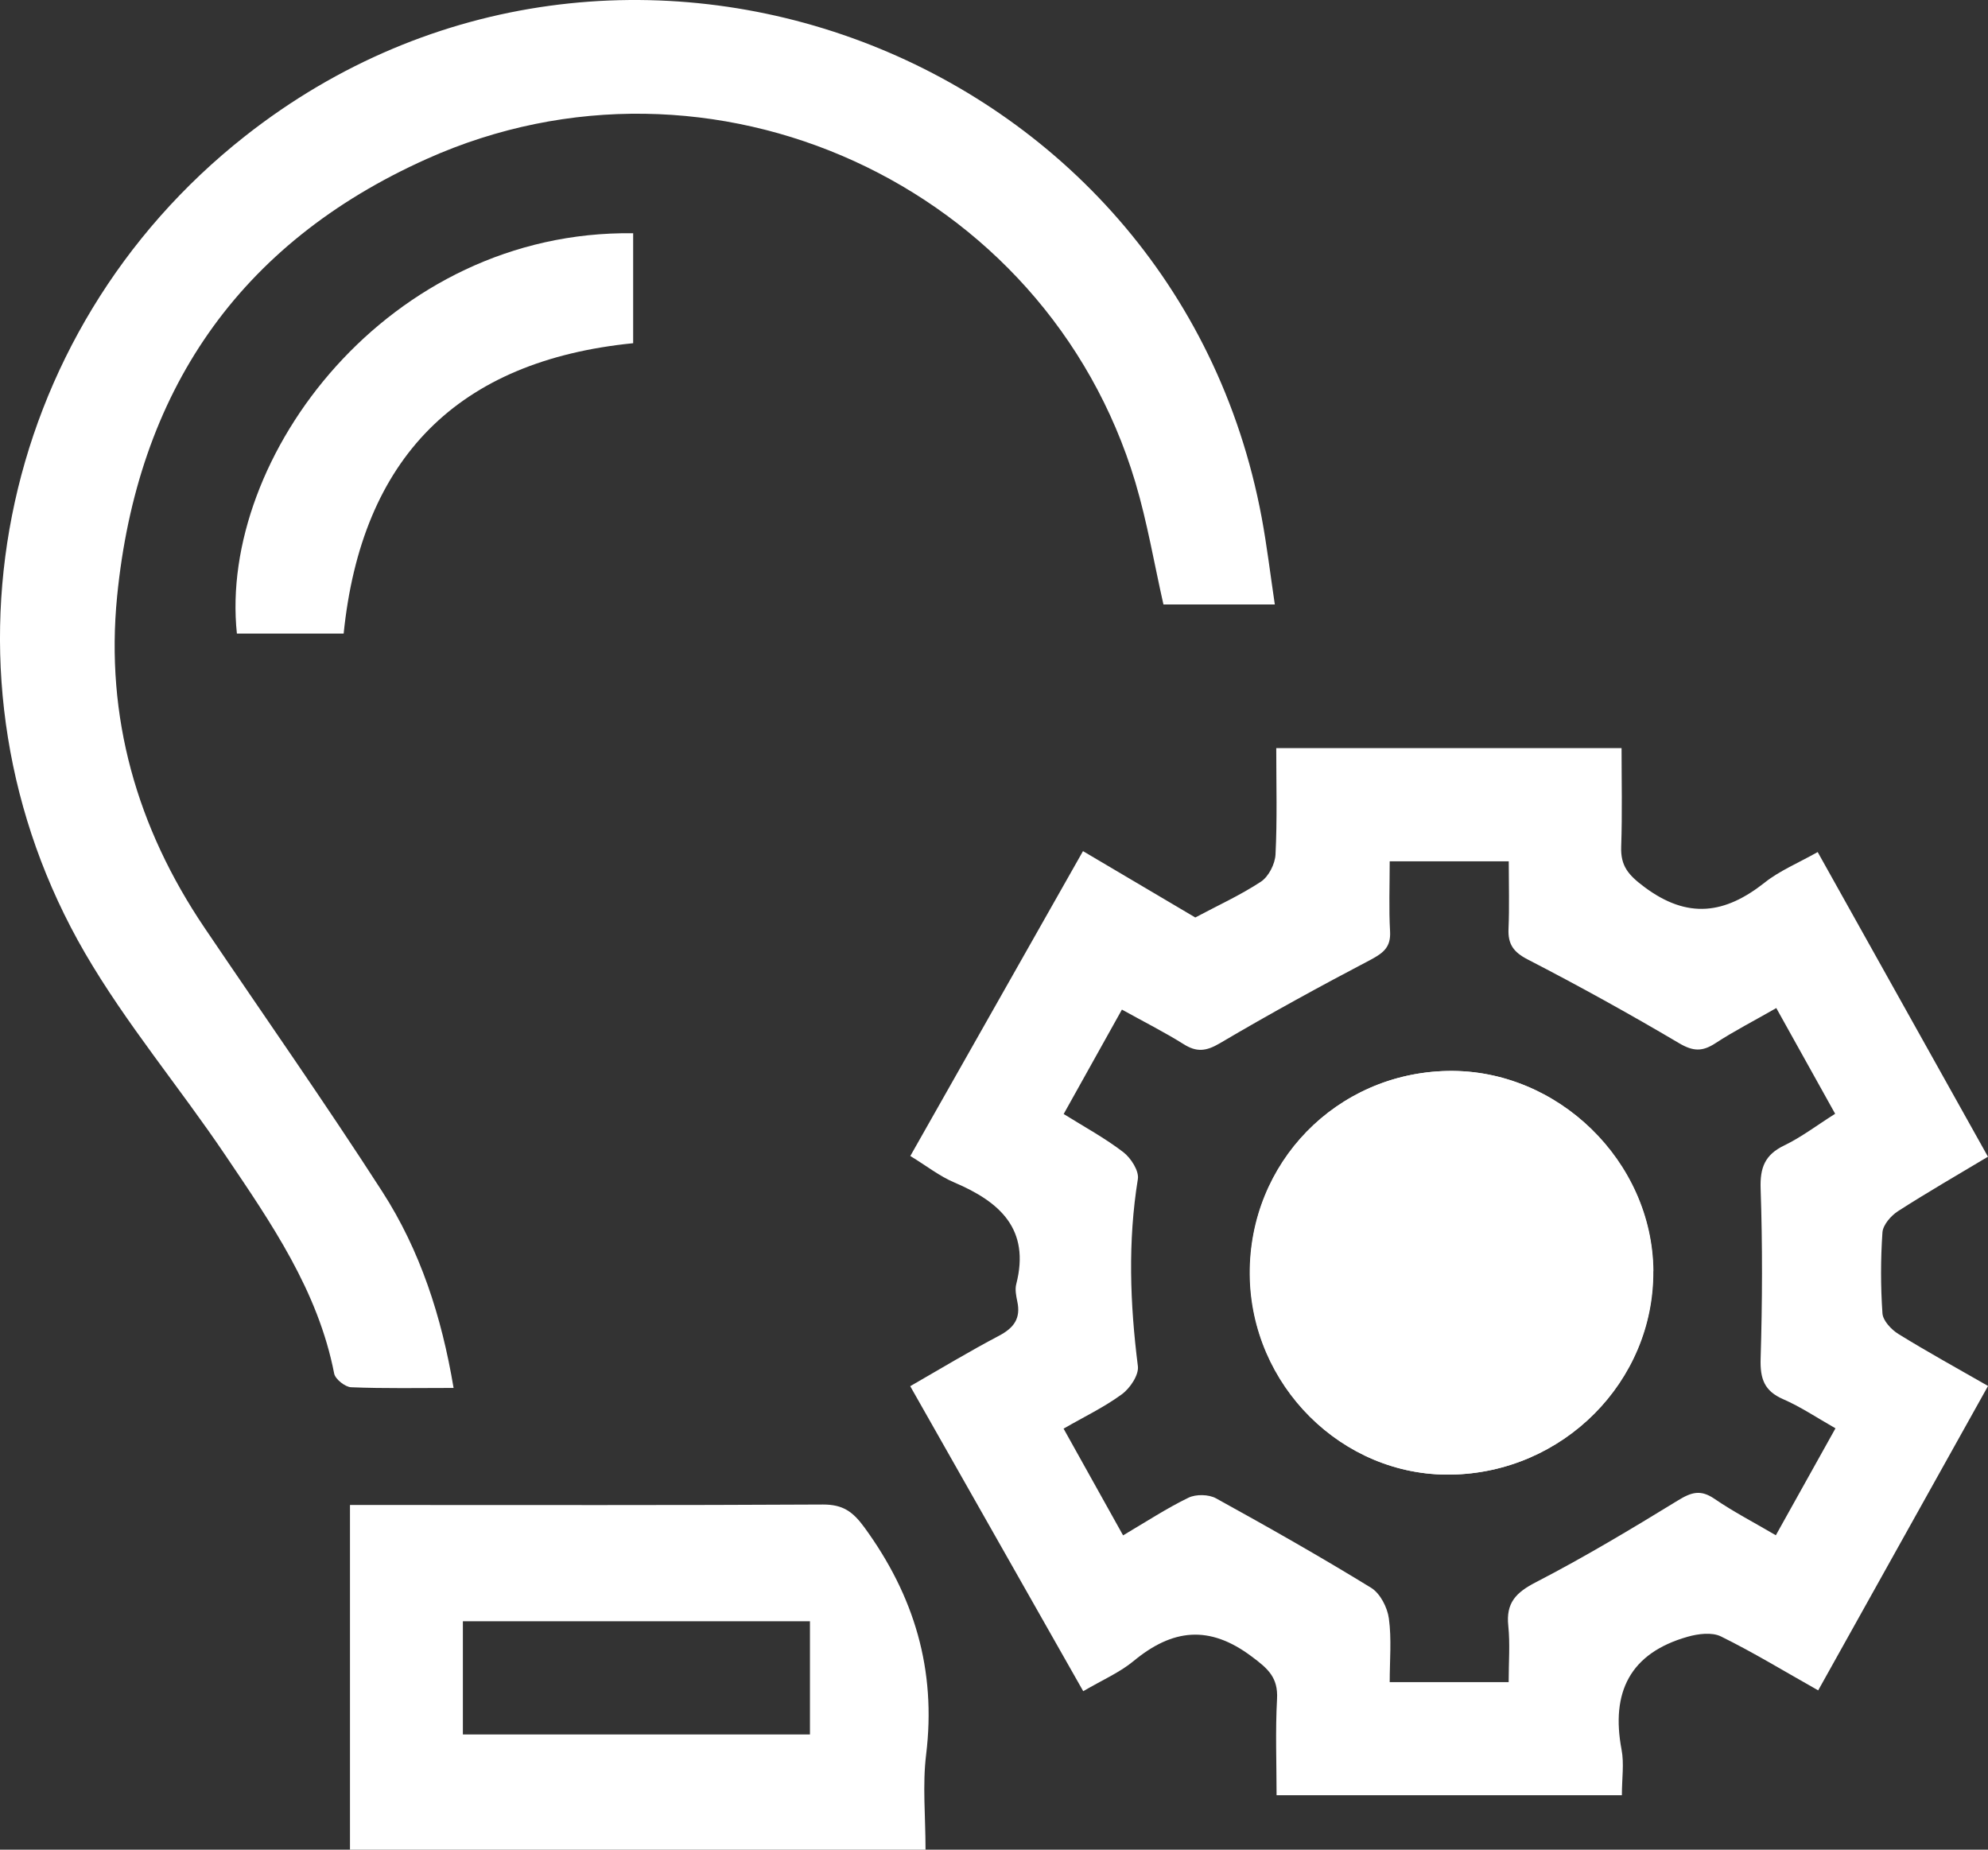
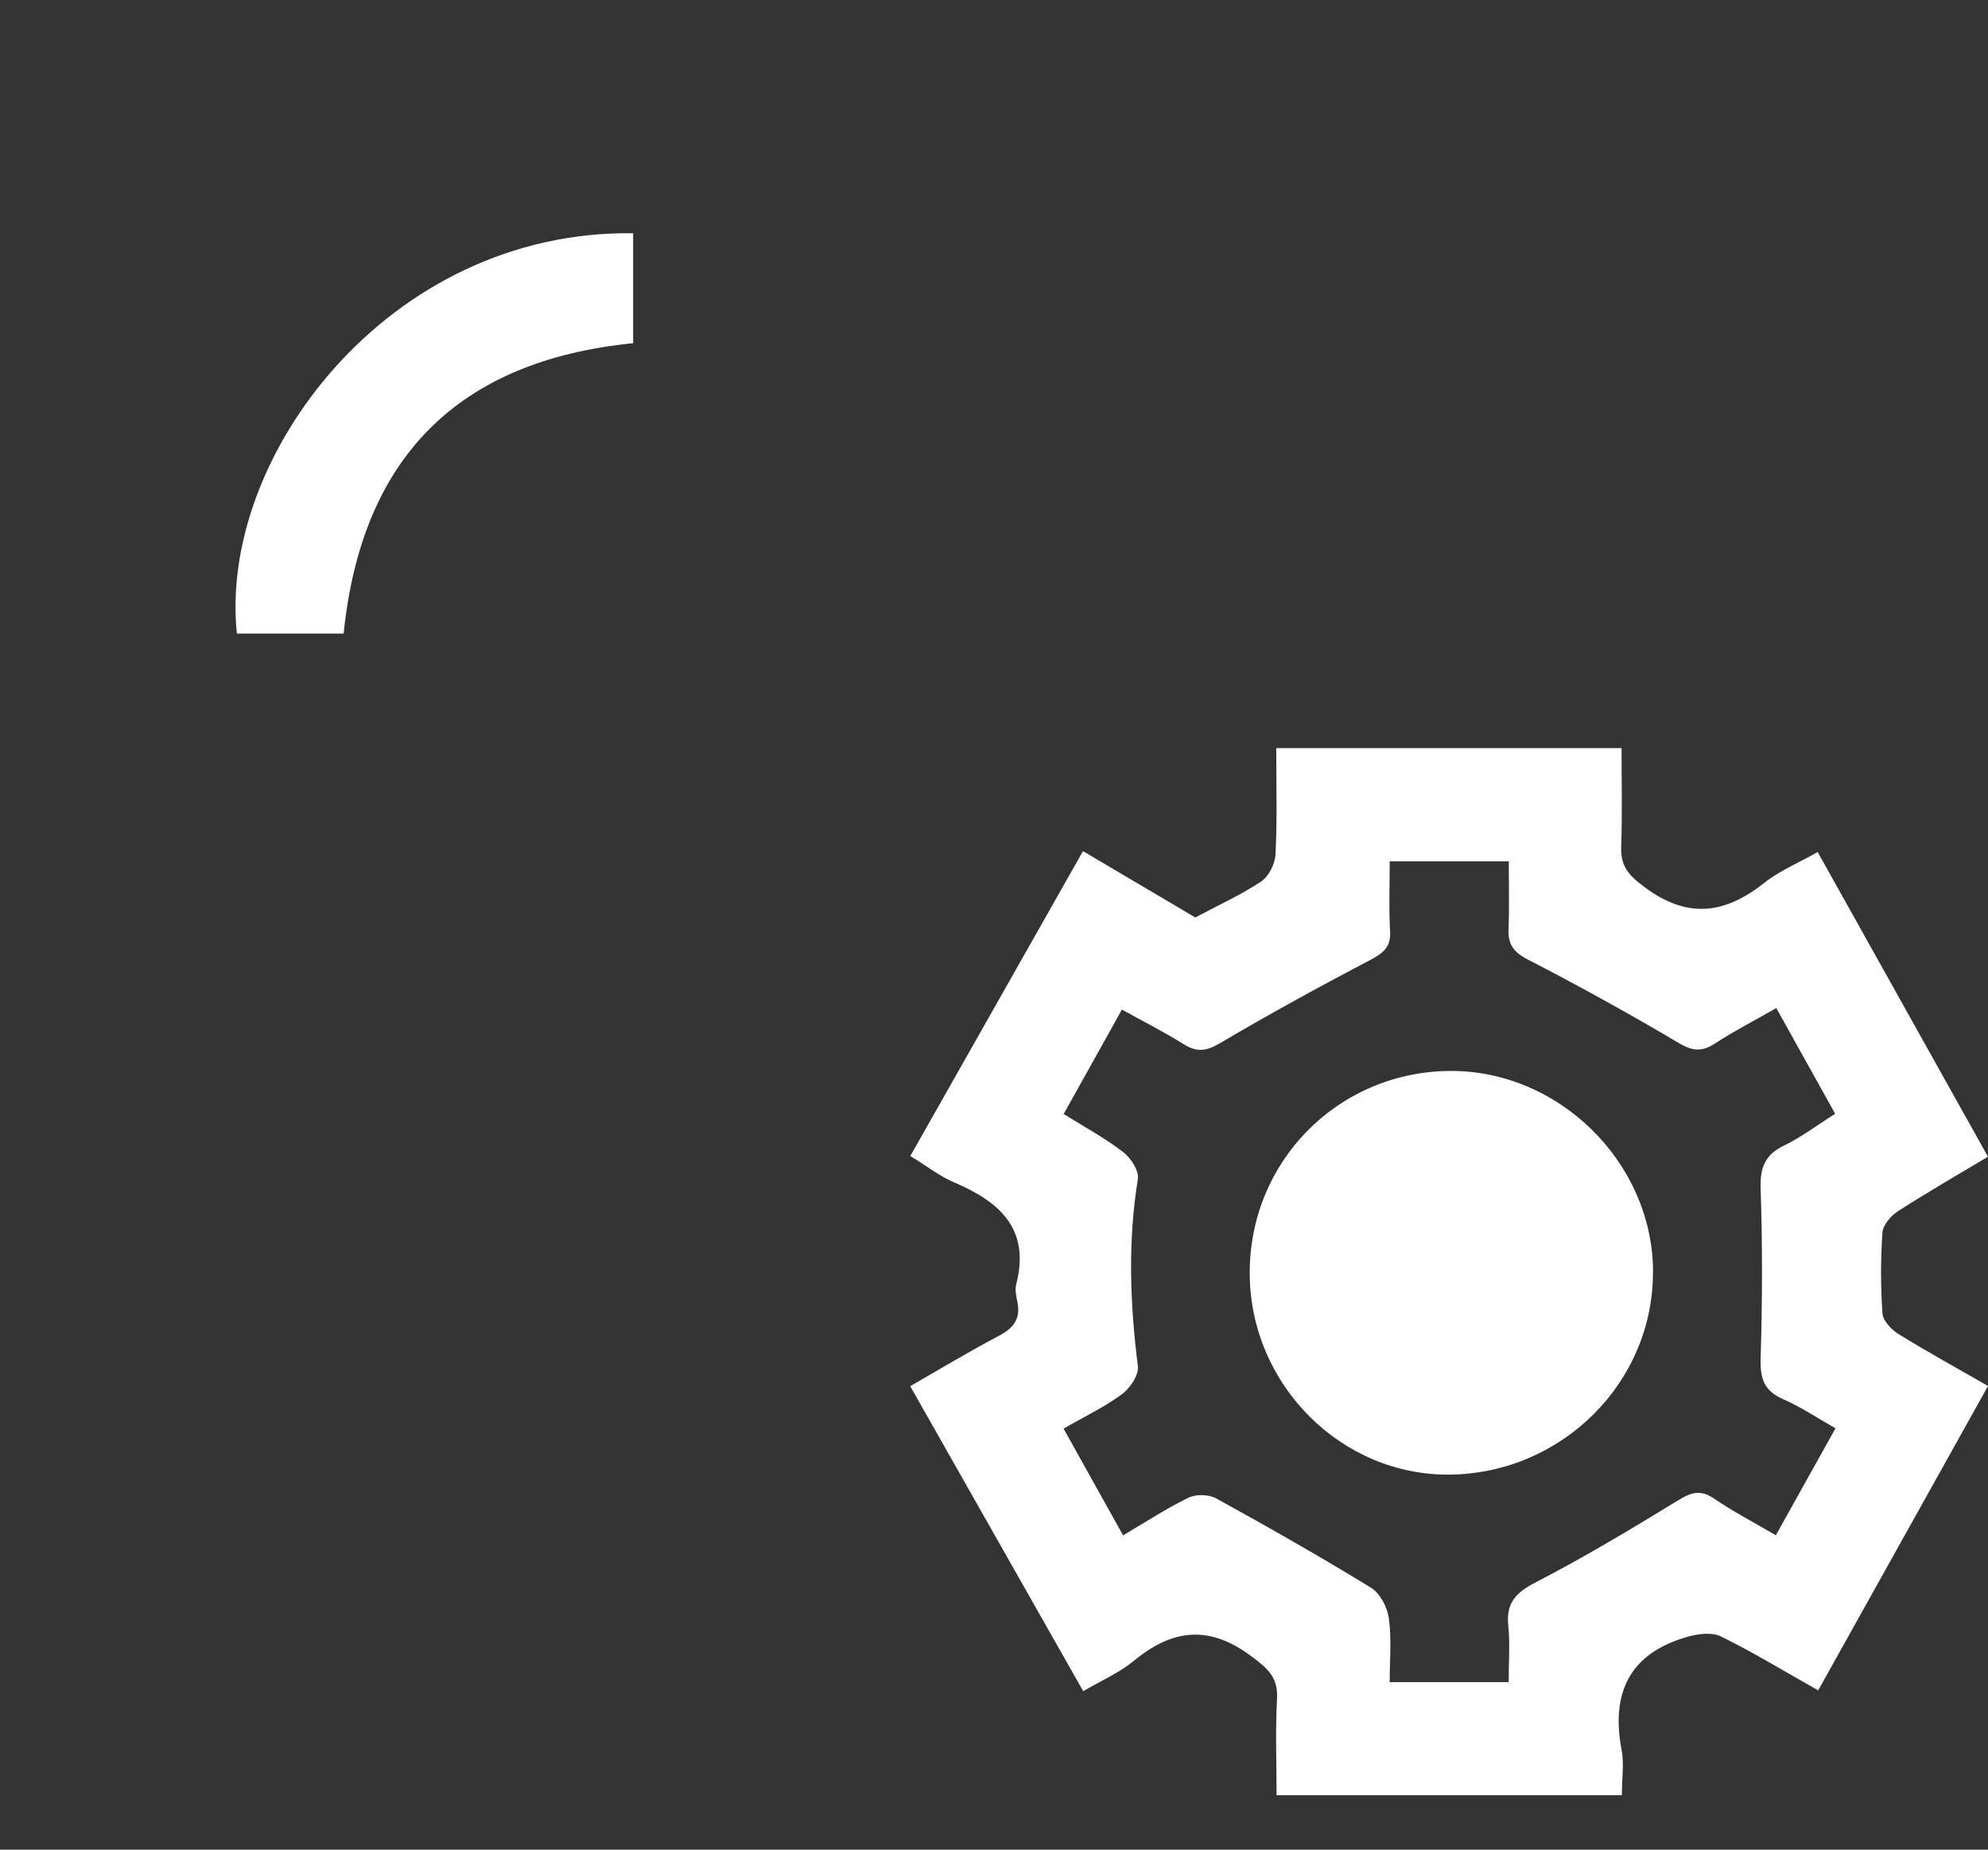
<svg xmlns="http://www.w3.org/2000/svg" width="43" height="40" viewBox="0 0 43 40" fill="none">
  <rect x="0" y="0" width="43" height="40" fill="#333333" stroke="none" />
  <g clip-path="url(#clip0_942_6181)">
    <path d="M43.003 25.012C42.327 25.416 41.68 25.79 41.052 26.193C40.901 26.291 40.73 26.487 40.717 26.65C40.677 27.232 40.677 27.819 40.717 28.401C40.727 28.559 40.908 28.753 41.062 28.848C41.683 29.232 42.322 29.583 43.001 29.972C41.773 32.172 40.559 34.347 39.327 36.555C38.605 36.149 37.931 35.737 37.224 35.389C37.03 35.293 36.729 35.331 36.502 35.396C35.255 35.75 34.84 36.598 35.074 37.837C35.132 38.139 35.081 38.457 35.081 38.823H27.612C27.612 38.136 27.584 37.436 27.622 36.741C27.647 36.277 27.428 36.086 27.074 35.823C26.156 35.133 25.359 35.226 24.519 35.921C24.219 36.169 23.845 36.33 23.43 36.573C22.187 34.385 20.957 32.217 19.688 29.977C20.351 29.596 20.97 29.222 21.609 28.886C21.933 28.715 22.082 28.509 22.004 28.145C21.979 28.025 21.951 27.887 21.981 27.771C22.288 26.577 21.624 25.99 20.641 25.571C20.321 25.436 20.04 25.212 19.69 24.999C20.945 22.784 22.175 20.613 23.425 18.406C24.267 18.902 25.054 19.369 25.854 19.841C26.329 19.587 26.825 19.362 27.275 19.066C27.441 18.955 27.579 18.684 27.589 18.478C27.627 17.731 27.605 16.981 27.605 16.178H35.074C35.074 16.87 35.091 17.59 35.066 18.308C35.051 18.729 35.22 18.922 35.569 19.183C36.507 19.883 37.312 19.765 38.17 19.086C38.492 18.83 38.889 18.667 39.316 18.426C40.541 20.619 41.756 22.791 42.996 25.009L43.003 25.012ZM38.424 21.798C37.931 22.081 37.503 22.299 37.103 22.561C36.822 22.744 36.623 22.739 36.321 22.561C35.247 21.926 34.153 21.321 33.044 20.749C32.732 20.588 32.614 20.415 32.629 20.084C32.649 19.61 32.634 19.133 32.634 18.627H30.059C30.059 19.158 30.039 19.653 30.067 20.147C30.084 20.473 29.933 20.601 29.662 20.747C28.558 21.326 27.461 21.926 26.385 22.561C26.088 22.736 25.882 22.759 25.598 22.578C25.18 22.317 24.737 22.094 24.267 21.833C23.84 22.598 23.437 23.323 23.007 24.091C23.462 24.374 23.902 24.613 24.297 24.916C24.461 25.042 24.639 25.32 24.612 25.496C24.393 26.848 24.441 28.191 24.612 29.543C24.637 29.733 24.443 30.022 24.265 30.152C23.885 30.431 23.452 30.637 23.005 30.895C23.452 31.695 23.865 32.436 24.292 33.203C24.803 32.902 25.24 32.614 25.708 32.388C25.869 32.31 26.146 32.315 26.304 32.403C27.433 33.025 28.558 33.663 29.657 34.337C29.853 34.458 30.009 34.761 30.041 35C30.102 35.444 30.059 35.901 30.059 36.377H32.632C32.632 35.946 32.664 35.549 32.624 35.16C32.571 34.664 32.788 34.44 33.22 34.217C34.272 33.673 35.29 33.063 36.301 32.443C36.588 32.268 36.786 32.21 37.081 32.411C37.491 32.692 37.936 32.922 38.411 33.201C38.846 32.421 39.259 31.683 39.701 30.888C39.291 30.654 38.944 30.421 38.569 30.258C38.16 30.08 38.069 29.816 38.082 29.382C38.119 28.158 38.124 26.931 38.082 25.707C38.066 25.25 38.175 24.972 38.592 24.771C38.962 24.593 39.296 24.337 39.694 24.086C39.266 23.318 38.864 22.596 38.421 21.8L38.424 21.798Z" fill="white" />
-     <path d="M27.574 13.072H25.165C24.966 12.194 24.815 11.293 24.556 10.425C22.625 3.99 15.377 0.678 9.228 3.438C5.146 5.269 2.968 8.491 2.533 12.899C2.276 15.508 2.96 17.897 4.424 20.064C5.707 21.963 7.025 23.84 8.267 25.767C9.087 27.039 9.552 28.467 9.811 30.015C9.052 30.015 8.322 30.03 7.595 30C7.465 29.995 7.251 29.824 7.228 29.704C6.879 27.91 5.863 26.447 4.872 24.979C3.881 23.509 2.727 22.139 1.839 20.611C-1.597 14.695 -0.093 7.191 5.302 2.943C13.387 -3.422 25.404 1.087 27.29 11.193C27.403 11.8 27.476 12.415 27.574 13.072Z" fill="white" />
-     <path d="M20.019 40H7.57V32.546H8.209C11.408 32.546 14.604 32.554 17.803 32.536C18.231 32.536 18.445 32.687 18.696 33.03C19.775 34.508 20.256 36.111 20.032 37.943C19.951 38.6 20.019 39.273 20.019 40ZM10.012 37.509H17.519V35.06H10.012V37.509Z" fill="white" />
    <path d="M7.433 13.702H5.124C4.721 9.891 8.398 4.973 13.695 5.044V7.422C9.9 7.801 7.82 9.904 7.433 13.702Z" fill="white" />
    <path d="M35.756 27.488C35.738 25.114 33.686 23.115 31.309 23.16C28.902 23.208 27.014 25.147 27.031 27.558C27.049 29.957 29.026 31.926 31.38 31.889C33.807 31.851 35.771 29.874 35.753 27.488H35.756Z" fill="white" />
-     <path d="M35.761 27.488C35.779 29.874 33.814 31.851 31.387 31.889C29.034 31.926 27.057 29.957 27.039 27.558C27.022 25.147 28.908 23.205 31.317 23.16C33.691 23.115 35.746 25.112 35.763 27.488H35.761ZM31.357 29.412C32.401 29.41 33.251 28.539 33.236 27.488C33.221 26.469 32.366 25.629 31.347 25.634C30.351 25.639 29.464 26.512 29.451 27.498C29.438 28.524 30.326 29.415 31.357 29.412Z" fill="white" />
  </g>
  <defs>
    <clipPath id="clip0_942_6181">
      <rect width="43" height="40" fill="white" />
    </clipPath>
  </defs>
</svg>